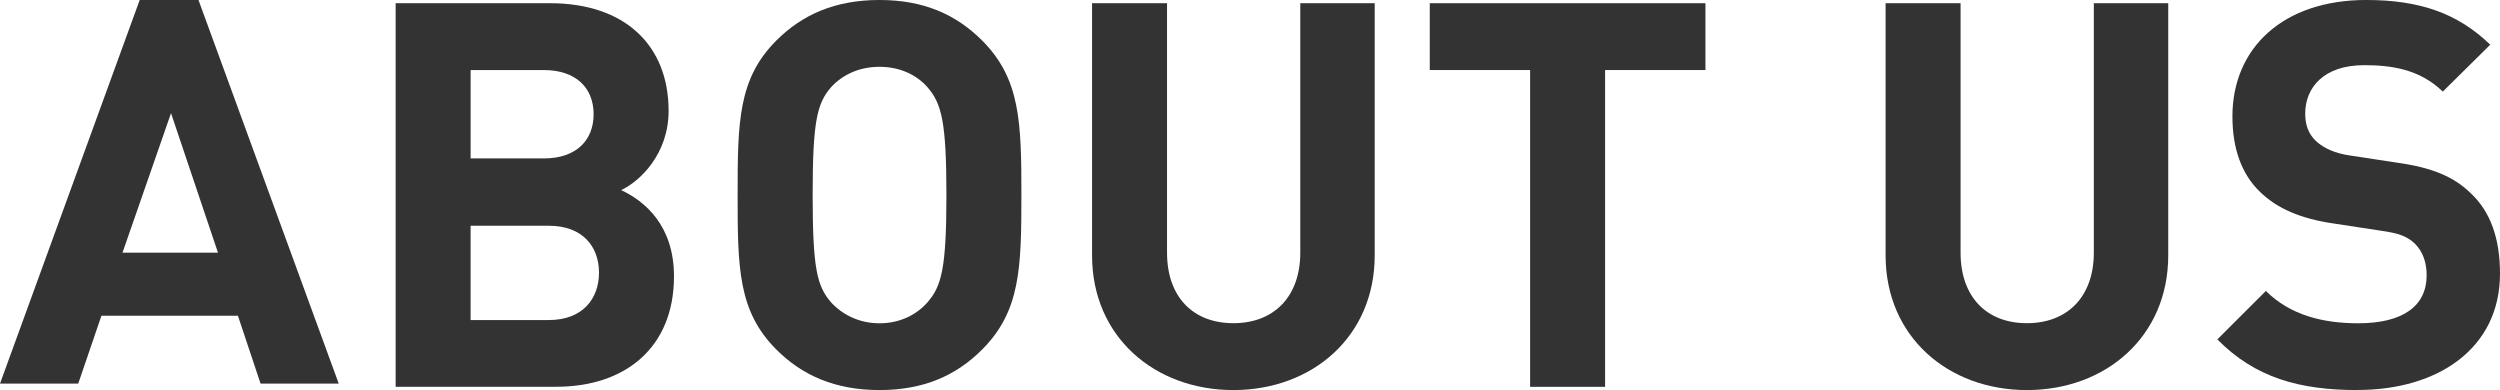
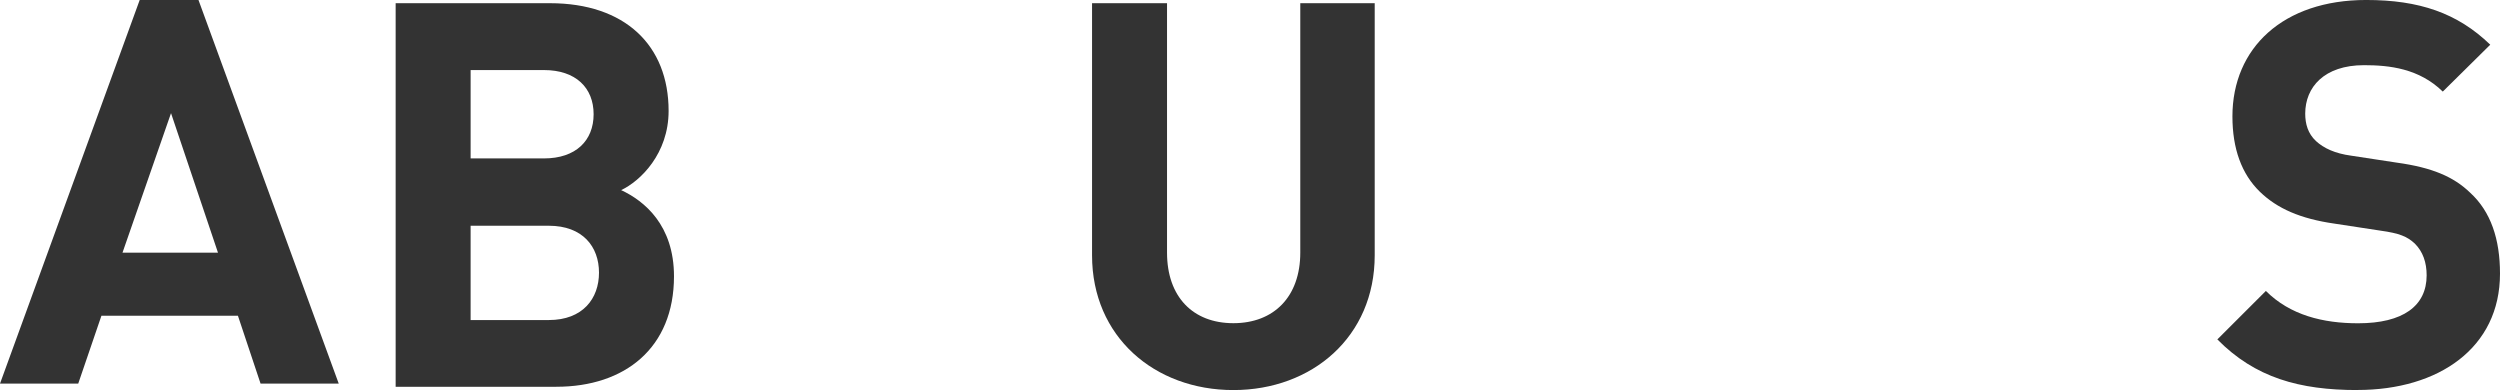
<svg xmlns="http://www.w3.org/2000/svg" fill="none" height="44" viewBox="0 0 282 44" width="282">
  <g fill="#333">
    <path d="m62.763 43.633h-18.134v-43.272h17.402c8.458 0 13.388 4.741 13.388 12.152 0 4.803-3.166 7.903-5.354 8.932 2.617 1.218 5.961 3.951 5.961 9.722 0 8.081-5.537 12.46-13.267 12.46zm-1.403-35.73h-8.274v9.967h8.274c3.59 0 5.6-2.007 5.6-4.986 0-2.979-2.01-4.981-5.6-4.981zm.549 17.562h-8.824v10.636h8.824c3.836 0 5.658-2.43 5.658-5.347s-1.827-5.29-5.658-5.29z" />
-     <path d="m110.77 39.441c-2.92 2.917-6.573 4.558-11.561 4.558-4.988 0-8.704-1.641-11.624-4.558-4.318-4.317-4.381-9.178-4.381-17.442 0-8.263.063-13.129 4.381-17.442 2.92-2.917 6.631-4.558 11.624-4.558 4.993 0 8.641 1.641 11.561 4.558 4.318 4.312 4.444 9.178 4.444 17.442 0 8.264-.121 13.124-4.444 17.442zm-6.144-29.594c-1.219-1.396-3.104-2.31-5.417-2.31-2.313 0-4.197.909-5.474 2.31-1.581 1.824-2.067 3.889-2.067 12.152 0 8.264.487 10.271 2.067 12.095 1.277 1.396 3.166 2.373 5.474 2.373 2.308 0 4.198-.972 5.417-2.373 1.581-1.824 2.13-3.831 2.13-12.095 0-8.263-.549-10.333-2.13-12.152z" />
    <path d="m139.125 43.999c-8.887 0-15.942-6.016-15.942-15.194v-28.444h8.458v28.135c0 4.986 2.92 7.96 7.484 7.96s7.547-2.979 7.547-7.96v-28.135h8.395v28.444c0 9.178-7.061 15.194-15.942 15.194z" />
-     <path d="m181.054 7.9v35.735h-8.457v-35.735h-11.32v-7.537h31.098v7.537z" />
-     <path d="m228.637 43.999c-8.887 0-15.942-6.016-15.942-15.194v-28.444h8.458v28.135c0 4.986 2.92 7.96 7.484 7.96s7.547-2.979 7.547-7.96v-28.135h8.394v28.444c0 9.178-7.06 15.194-15.941 15.194z" />
    <path d="m265.938 43.998c-6.573 0-11.561-1.396-15.821-5.713l5.474-5.467c2.737 2.734 6.448 3.648 10.405 3.648 5.05 0 7.73-1.944 7.73-5.41 0-1.458-.424-2.676-1.34-3.586-.853-.789-1.706-1.155-3.894-1.458l-5.171-.789c-3.836-.549-6.453-1.704-8.4-3.586-2.067-2.007-3.103-4.861-3.103-8.509 0-7.72 5.72-13.13 15.088-13.13 5.967 0 10.284 1.458 13.995 5.044l-5.354 5.289c-2.68-2.613-6.024-2.979-8.887-2.979-4.501 0-6.631 2.493-6.631 5.467 0 1.155.304 2.248 1.22 3.099.853.789 2.13 1.395 3.956 1.641l5.171.789c3.957.549 6.39 1.578 8.274 3.403 2.314 2.127 3.35 5.227 3.35 9.115 0 8.389-6.935 13.124-16.067 13.124z" />
    <path d="m29.392 43.272-2.554-7.657h-15.397l-2.617 7.657h-8.824l15.758-43.272h6.631l15.821 43.272h-8.824zm-10.101-30.508-5.474 15.738h10.771z" />
  </g>
</svg>